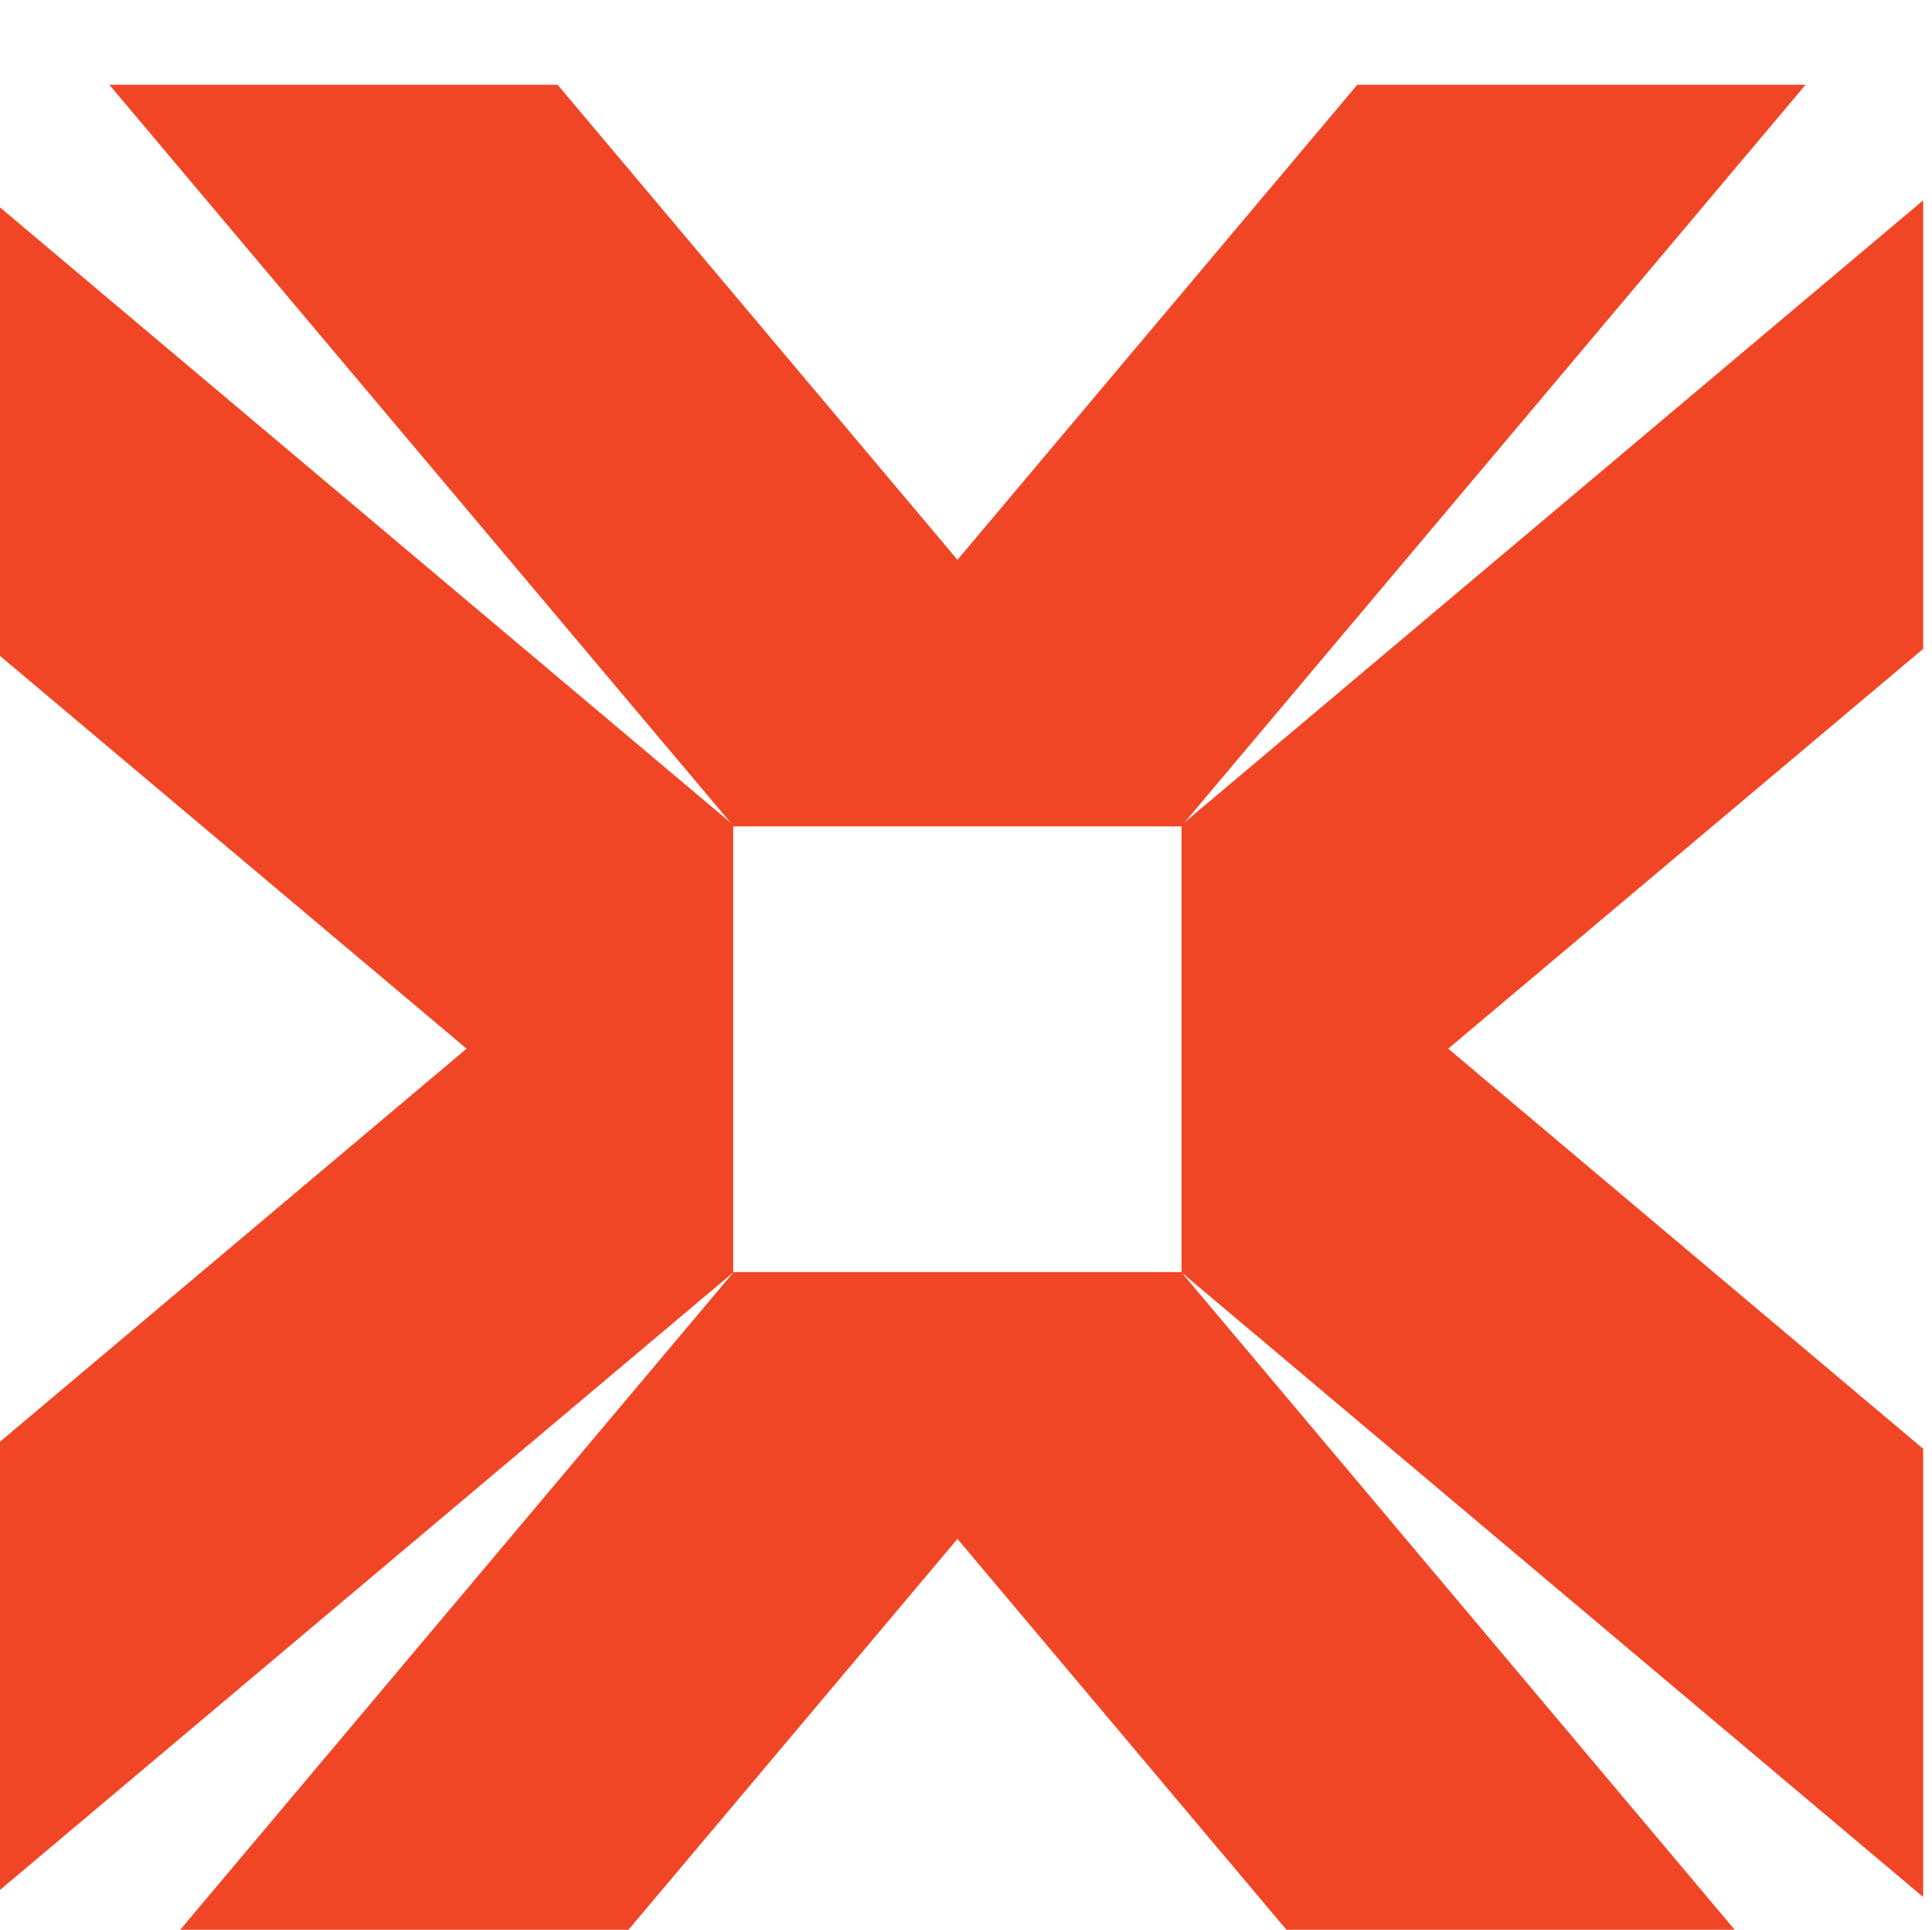
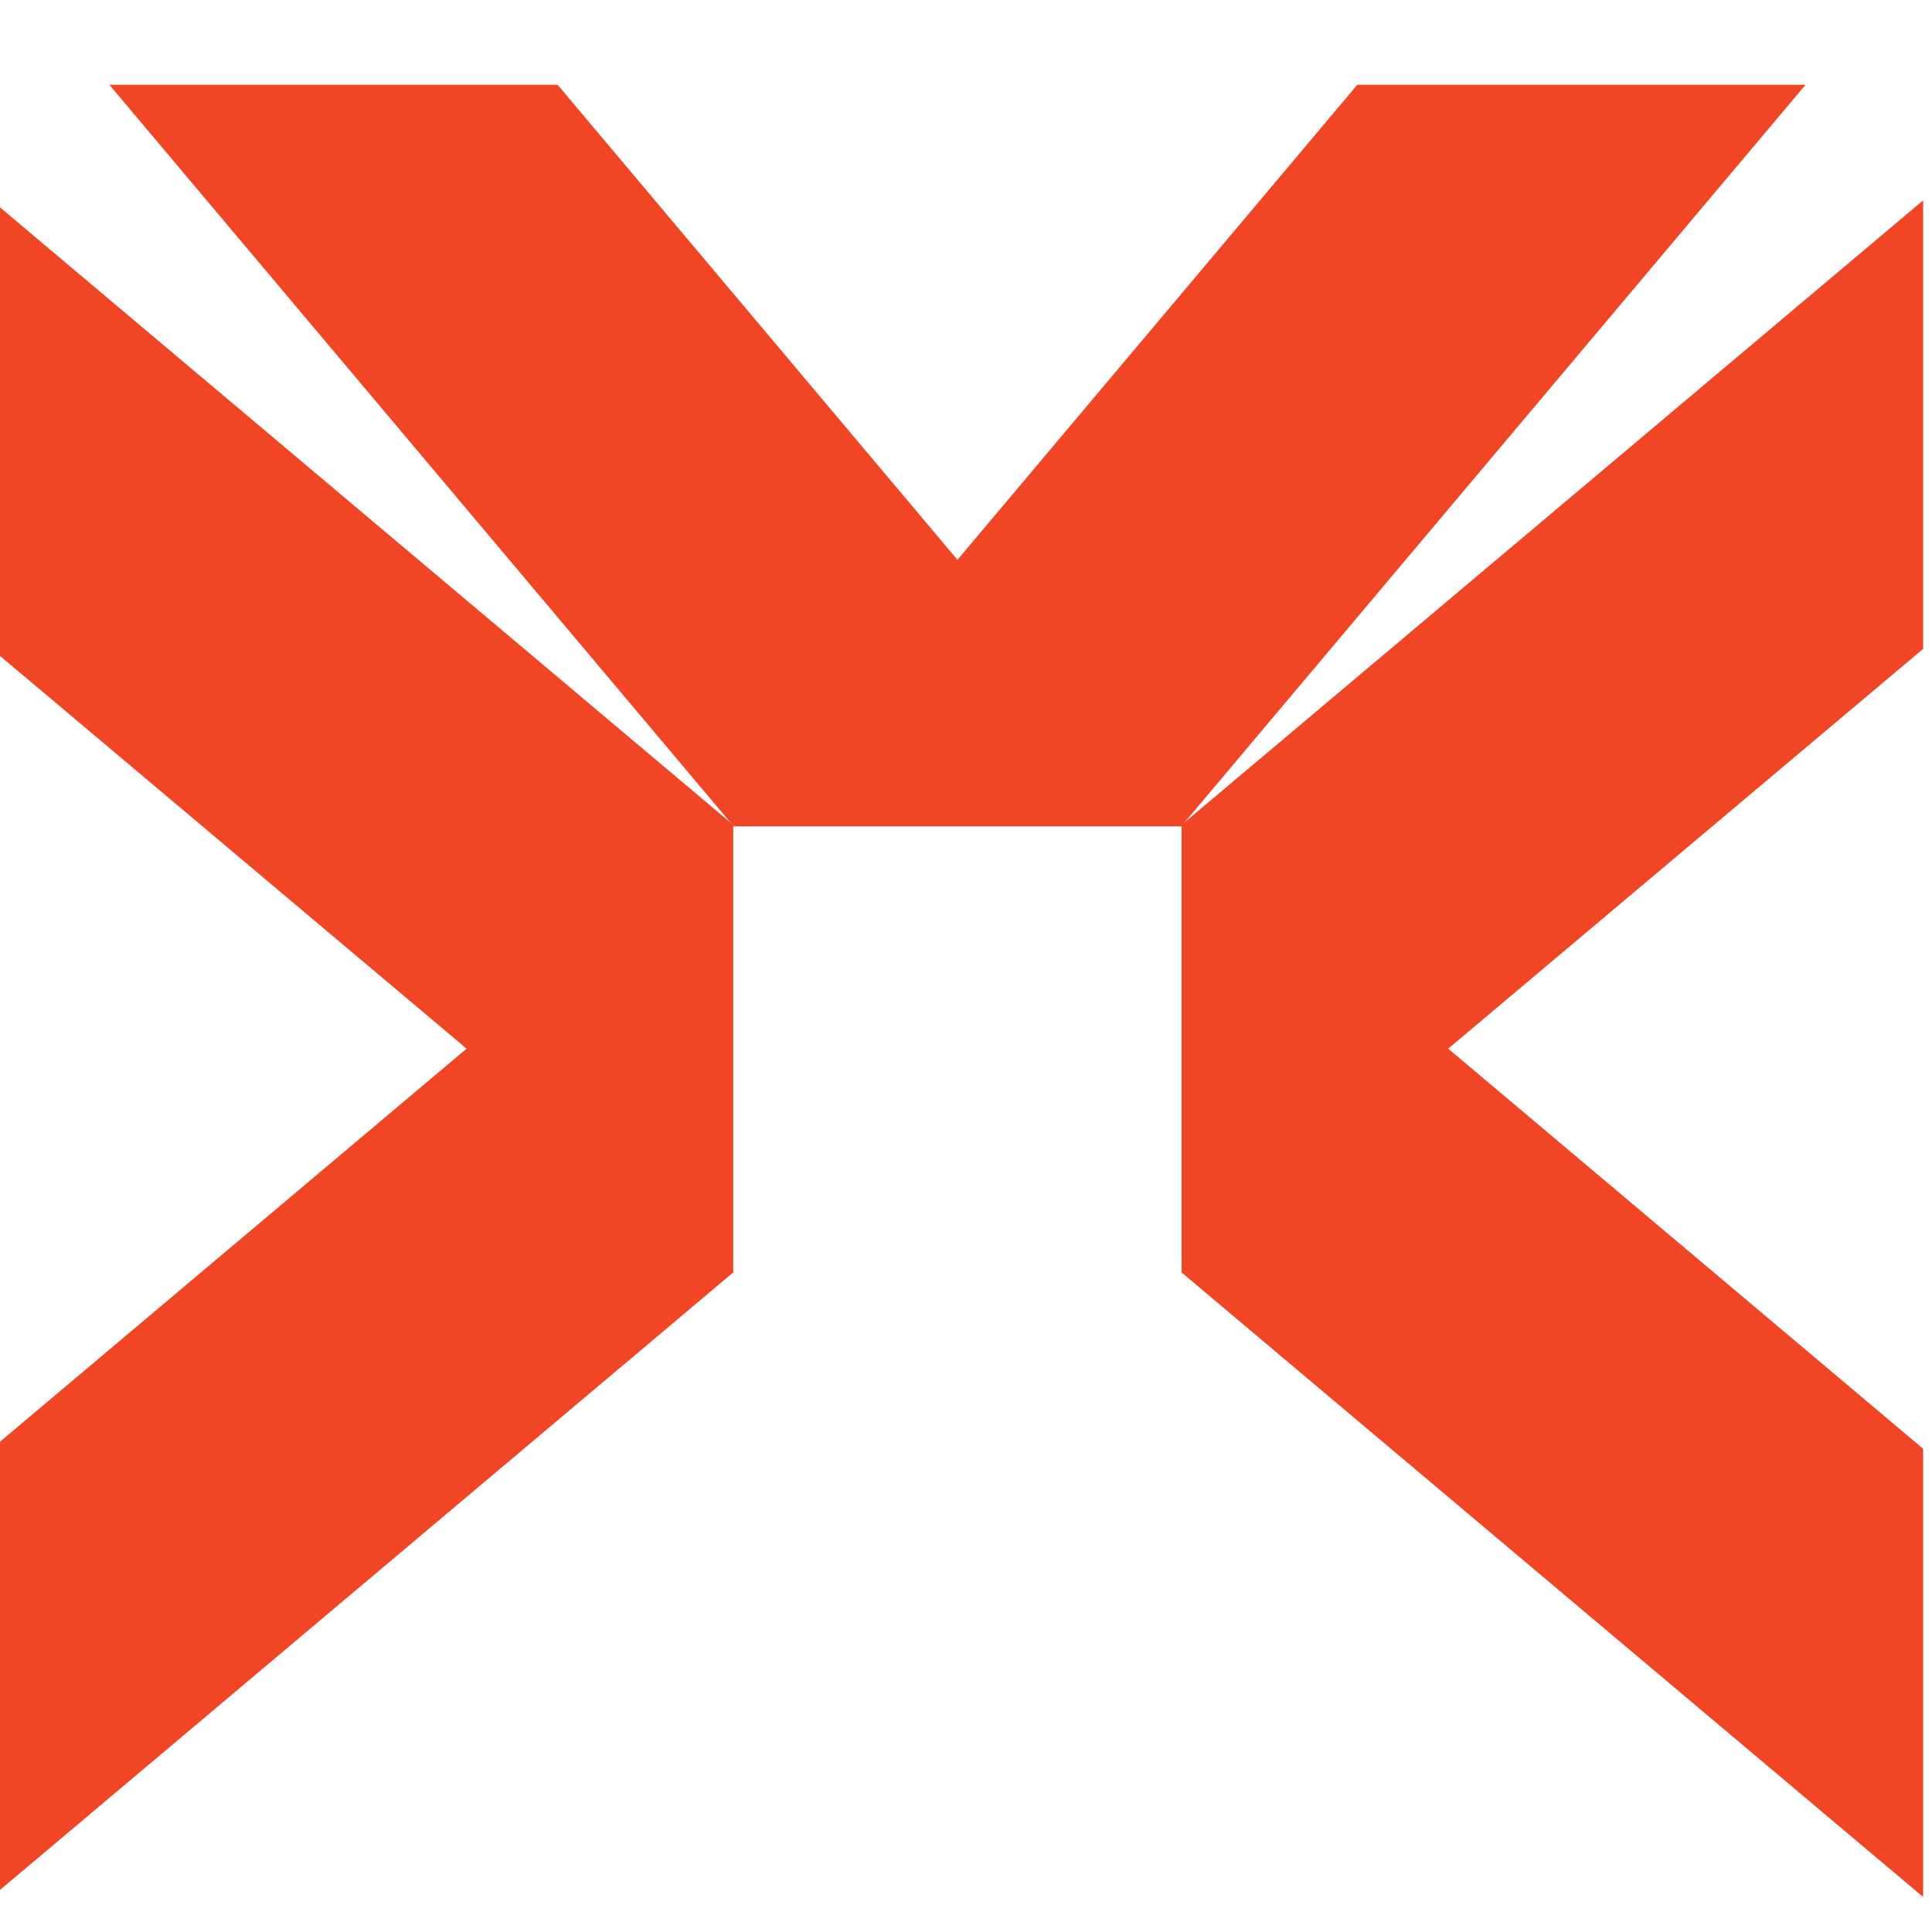
<svg xmlns="http://www.w3.org/2000/svg" xmlns:ns1="http://sodipodi.sourceforge.net/DTD/sodipodi-0.dtd" xmlns:ns2="http://www.inkscape.org/namespaces/inkscape" version="1.1" id="svg2" width="72.872" height="72.774" viewBox="0 0 72.872 72.774" ns1:docname="XTurnPoint-website-WF-v07_1.ai">
  <defs id="defs6">
    <clipPath clipPathUnits="userSpaceOnUse" id="clipPath7422">
      <path d="M 7.46,68.534 H 1920 V 13020.493 H 7.46 Z" id="path7420" />
    </clipPath>
  </defs>
  <ns1:namedview id="namedview4" pagecolor="#ffffff" bordercolor="#666666" borderopacity="1.0" ns2:showpageshadow="2" ns2:pageopacity="0.0" ns2:pagecheckerboard="0" ns2:deskcolor="#d1d1d1" showgrid="false" />
  <g id="g10" ns2:groupmode="layer" ns2:label="Page 1" transform="matrix(1.333,0,0,-1.333,-1260.827,12786.66)">
    <g id="g7416" style="display:inline">
      <g id="g7418" clip-path="url(#clipPath7422)">
        <g id="g7912" transform="translate(996.947,9589.995)">
          <path d="M 0,0 H -12.684 L -23.998,-13.44 -35.312,0 h -12.684 l 17.656,-20.97 -0.009,-0.01 h 0.018 12.666 0.018 l -0.009,0.01 z" style="fill:#f14626;fill-opacity:1;fill-rule:nonzero;stroke:none" id="path7914" />
        </g>
        <g id="g7916" transform="translate(1000.274,9538.725)">
          <path d="M 0,0 V 12.681 L -13.439,24 0,35.311 V 48 l -20.973,-17.66 -0.011,0.01 V 30.33 17.66 17.65 l 0.011,0.01 z" style="fill:#f14626;fill-opacity:1;fill-rule:nonzero;stroke:none" id="path7918" />
        </g>
        <g id="g7920" transform="translate(945.62,9586.725)">
          <path d="M 0,0 V -12.689 L 13.439,-24 0,-35.319 V -48 l 20.973,17.66 0.011,-0.01 v 0.01 12.67 0.02 l -0.011,-0.01 z" style="fill:#f14626;fill-opacity:1;fill-rule:nonzero;stroke:none" id="path7922" />
        </g>
        <g id="g7924" transform="translate(996.947,9535.415)">
-           <path d="m 0,0 -17.656,20.979 0.009,0.011 h -0.018 -12.666 -0.018 L -30.34,20.979 -47.996,0 h 12.684 L -23.998,13.44 -12.684,0 Z" style="fill:#f14626;fill-opacity:1;fill-rule:nonzero;stroke:none" id="path7926" />
-         </g>
+           </g>
      </g>
    </g>
  </g>
</svg>